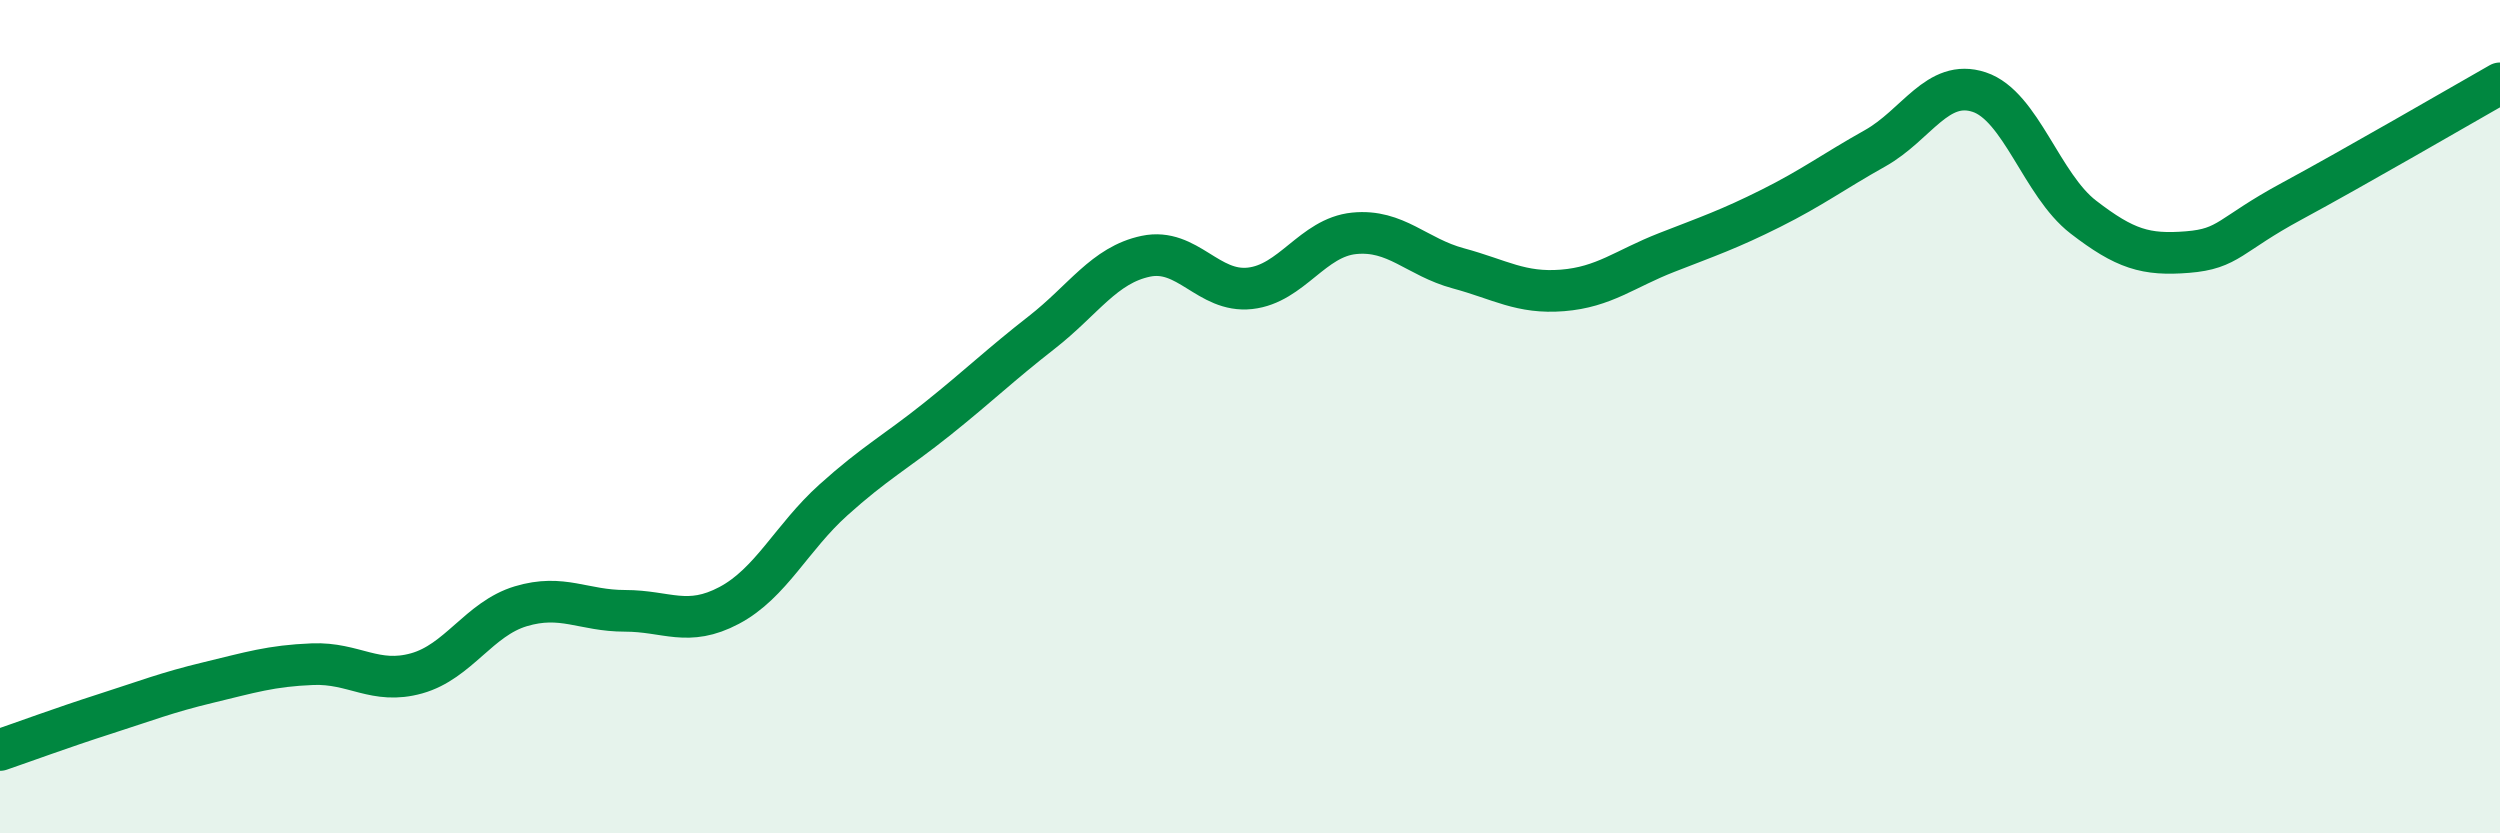
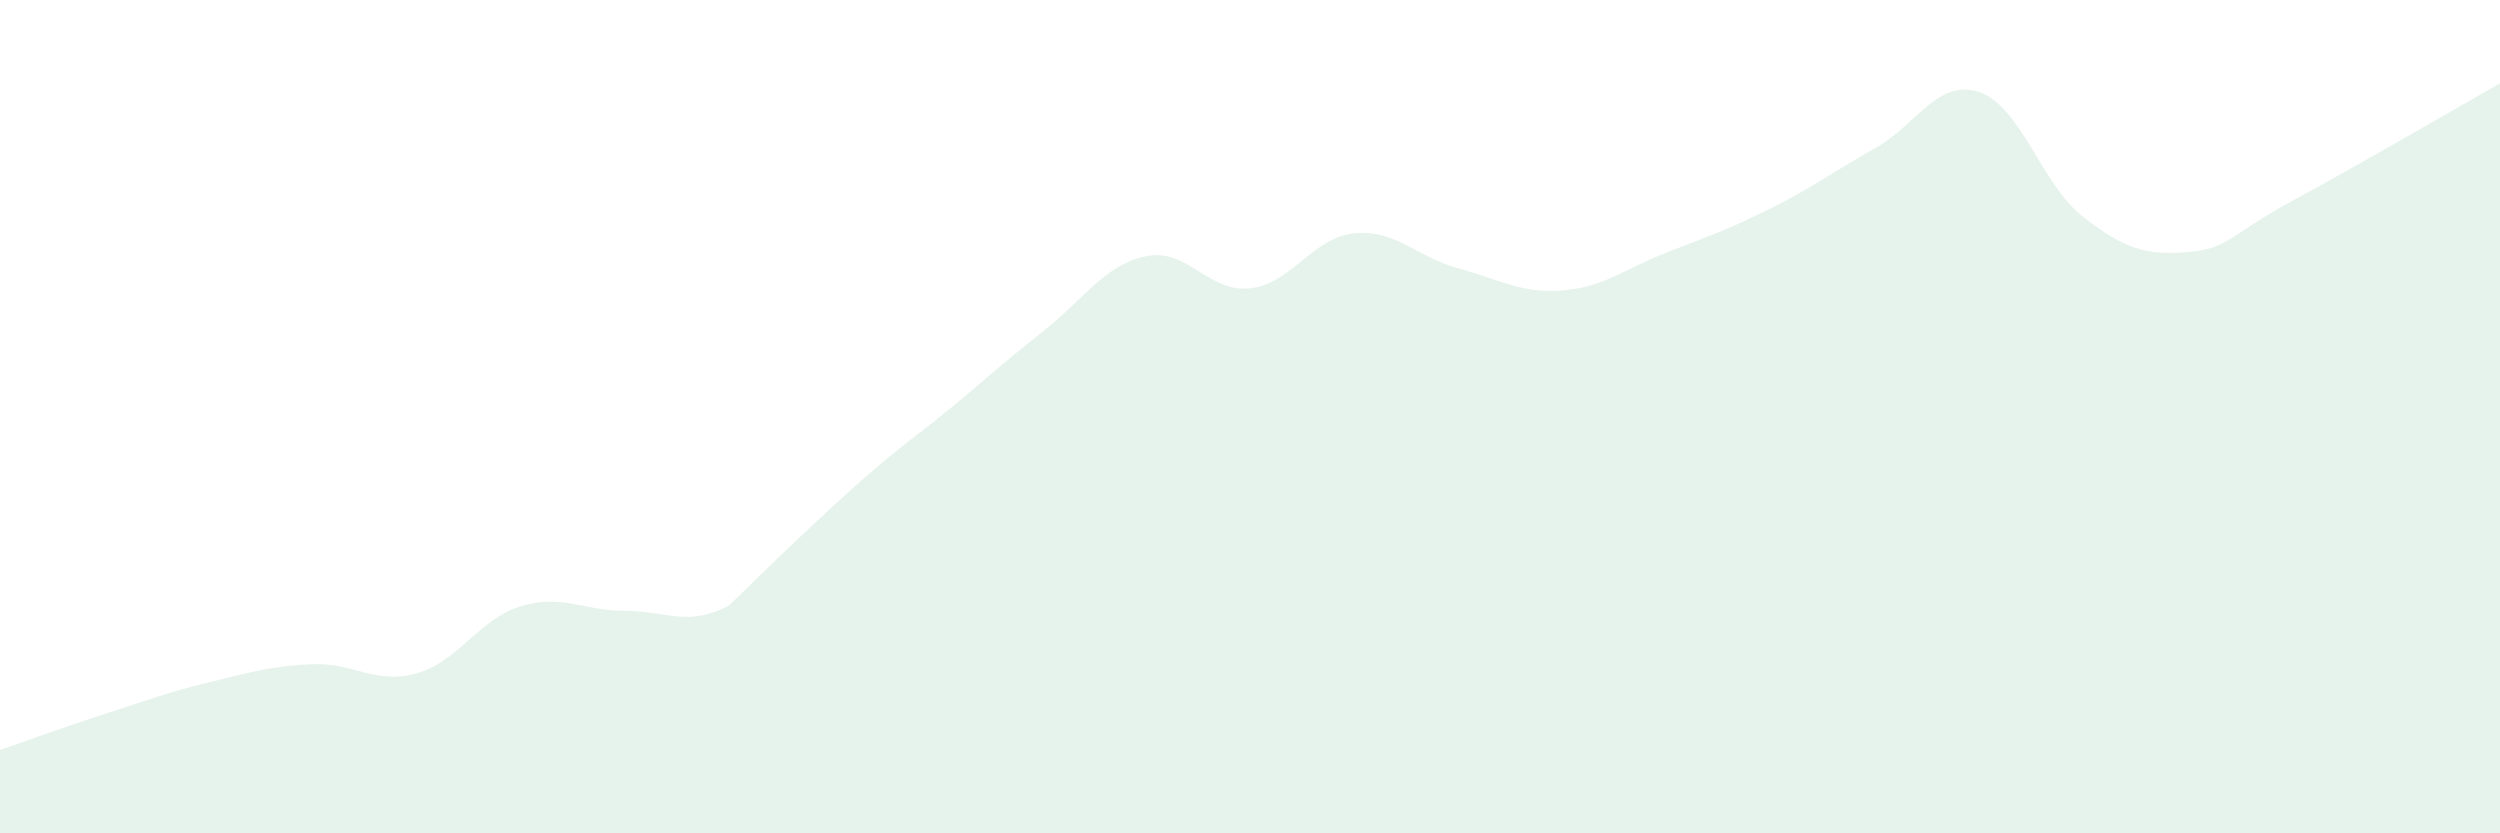
<svg xmlns="http://www.w3.org/2000/svg" width="60" height="20" viewBox="0 0 60 20">
-   <path d="M 0,18 C 0.5,17.83 1.5,17.46 2.5,17.14 C 3.5,16.82 4,16.62 5,16.38 C 6,16.14 6.5,15.98 7.5,15.94 C 8.5,15.9 9,16.44 10,16.16 C 11,15.88 11.5,14.85 12.5,14.55 C 13.5,14.25 14,14.66 15,14.66 C 16,14.66 16.5,15.06 17.5,14.53 C 18.5,14 19,12.9 20,12 C 21,11.1 21.5,10.85 22.5,10.05 C 23.5,9.25 24,8.76 25,7.98 C 26,7.2 26.5,6.36 27.5,6.15 C 28.5,5.94 29,7.03 30,6.92 C 31,6.81 31.5,5.7 32.5,5.6 C 33.5,5.5 34,6.17 35,6.44 C 36,6.71 36.5,7.05 37.5,6.97 C 38.5,6.89 39,6.45 40,6.06 C 41,5.67 41.5,5.5 42.5,5 C 43.5,4.5 44,4.12 45,3.56 C 46,3 46.5,1.88 47.5,2.21 C 48.5,2.54 49,4.44 50,5.21 C 51,5.98 51.5,6.13 52.5,6.05 C 53.5,5.97 53.5,5.64 55,4.83 C 56.5,4.02 59,2.57 60,2L60 20L0 20Z" fill="#008740" opacity="0.1" stroke-linecap="round" stroke-linejoin="round" />
-   <path d="M 0,18 C 0.5,17.83 1.5,17.46 2.5,17.14 C 3.5,16.82 4,16.62 5,16.38 C 6,16.14 6.5,15.98 7.5,15.94 C 8.5,15.9 9,16.44 10,16.16 C 11,15.88 11.5,14.85 12.5,14.55 C 13.5,14.25 14,14.66 15,14.66 C 16,14.66 16.5,15.06 17.5,14.53 C 18.5,14 19,12.9 20,12 C 21,11.1 21.5,10.85 22.5,10.05 C 23.5,9.25 24,8.76 25,7.98 C 26,7.2 26.5,6.36 27.5,6.15 C 28.5,5.94 29,7.03 30,6.92 C 31,6.81 31.5,5.7 32.5,5.6 C 33.5,5.5 34,6.17 35,6.44 C 36,6.71 36.5,7.05 37.5,6.97 C 38.5,6.89 39,6.45 40,6.06 C 41,5.67 41.5,5.5 42.5,5 C 43.5,4.5 44,4.12 45,3.56 C 46,3 46.5,1.88 47.5,2.21 C 48.5,2.54 49,4.44 50,5.21 C 51,5.98 51.5,6.13 52.5,6.05 C 53.5,5.97 53.5,5.64 55,4.83 C 56.5,4.02 59,2.57 60,2" stroke="#008740" stroke-width="1" fill="none" stroke-linecap="round" stroke-linejoin="round" />
+   <path d="M 0,18 C 0.5,17.83 1.5,17.46 2.5,17.14 C 3.5,16.82 4,16.62 5,16.38 C 6,16.14 6.5,15.98 7.5,15.94 C 8.5,15.9 9,16.44 10,16.16 C 11,15.88 11.5,14.85 12.5,14.55 C 13.5,14.25 14,14.66 15,14.66 C 16,14.66 16.5,15.06 17.5,14.53 C 21,11.1 21.5,10.85 22.5,10.05 C 23.5,9.25 24,8.76 25,7.98 C 26,7.2 26.5,6.36 27.5,6.15 C 28.5,5.94 29,7.03 30,6.92 C 31,6.81 31.5,5.7 32.5,5.6 C 33.5,5.5 34,6.17 35,6.44 C 36,6.71 36.5,7.05 37.5,6.97 C 38.5,6.89 39,6.45 40,6.06 C 41,5.67 41.5,5.5 42.5,5 C 43.5,4.5 44,4.12 45,3.56 C 46,3 46.5,1.88 47.5,2.21 C 48.5,2.54 49,4.44 50,5.21 C 51,5.98 51.5,6.13 52.5,6.05 C 53.5,5.97 53.5,5.64 55,4.83 C 56.5,4.02 59,2.57 60,2L60 20L0 20Z" fill="#008740" opacity="0.1" stroke-linecap="round" stroke-linejoin="round" />
</svg>